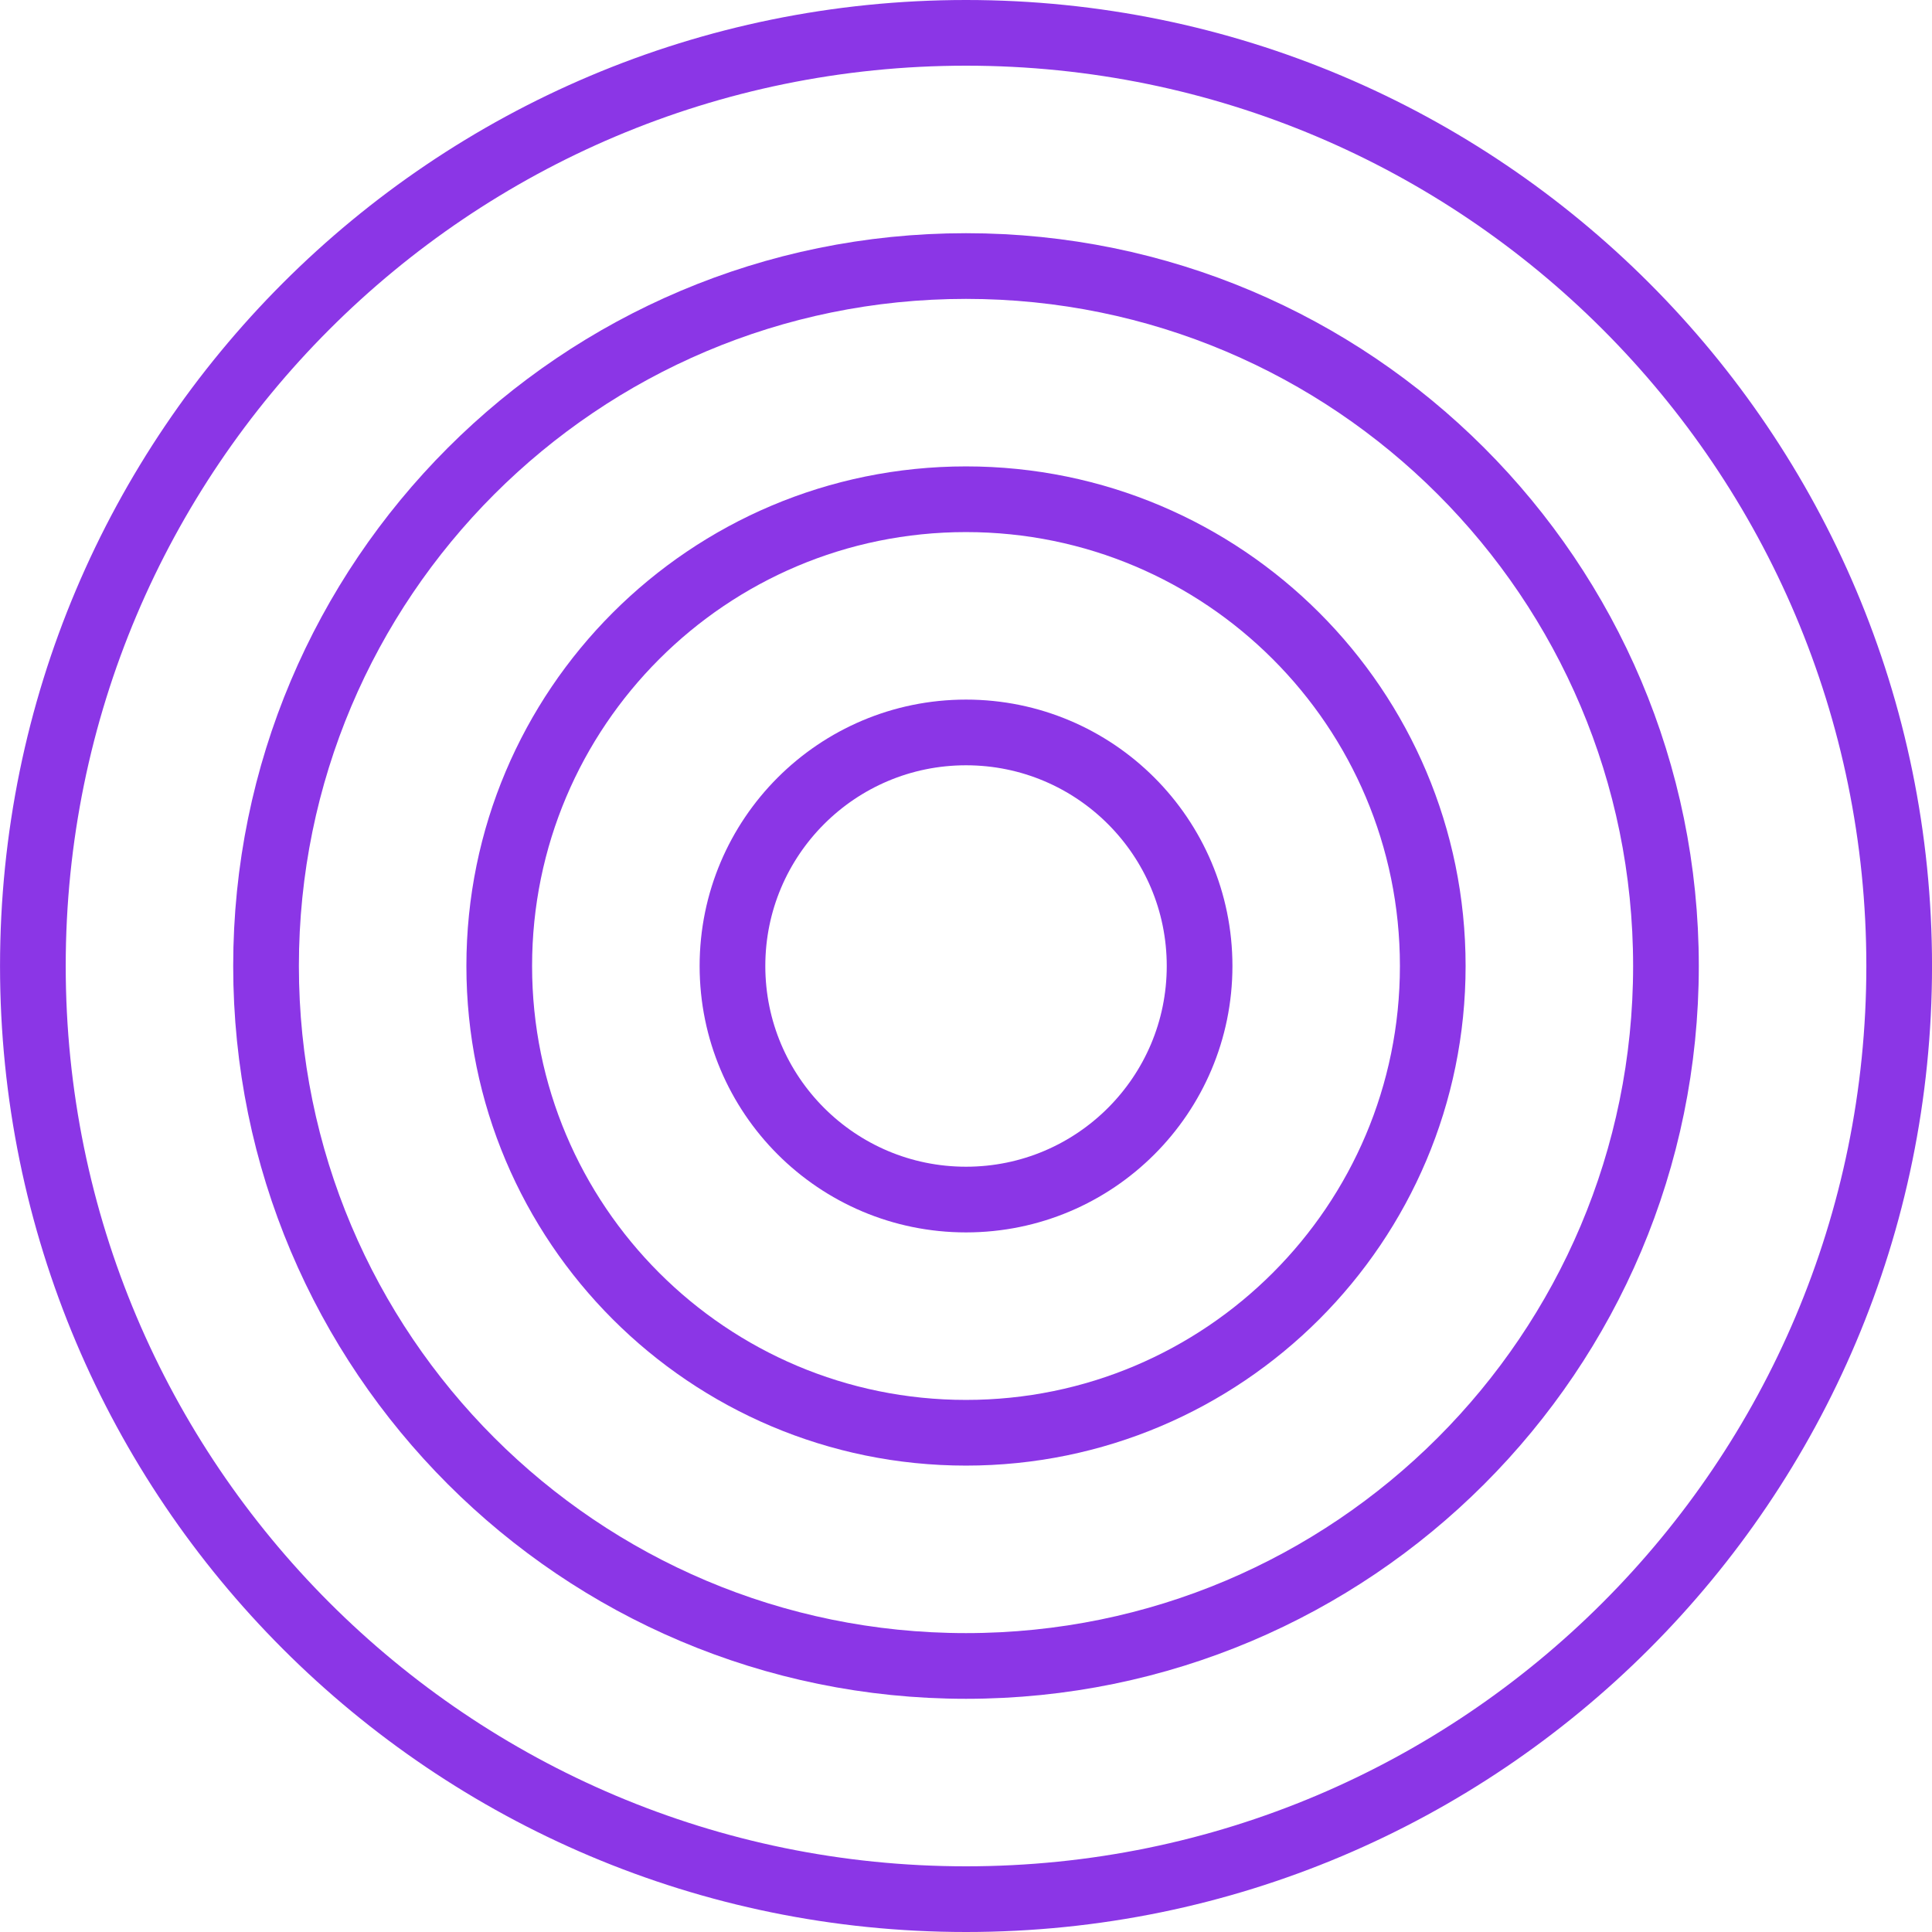
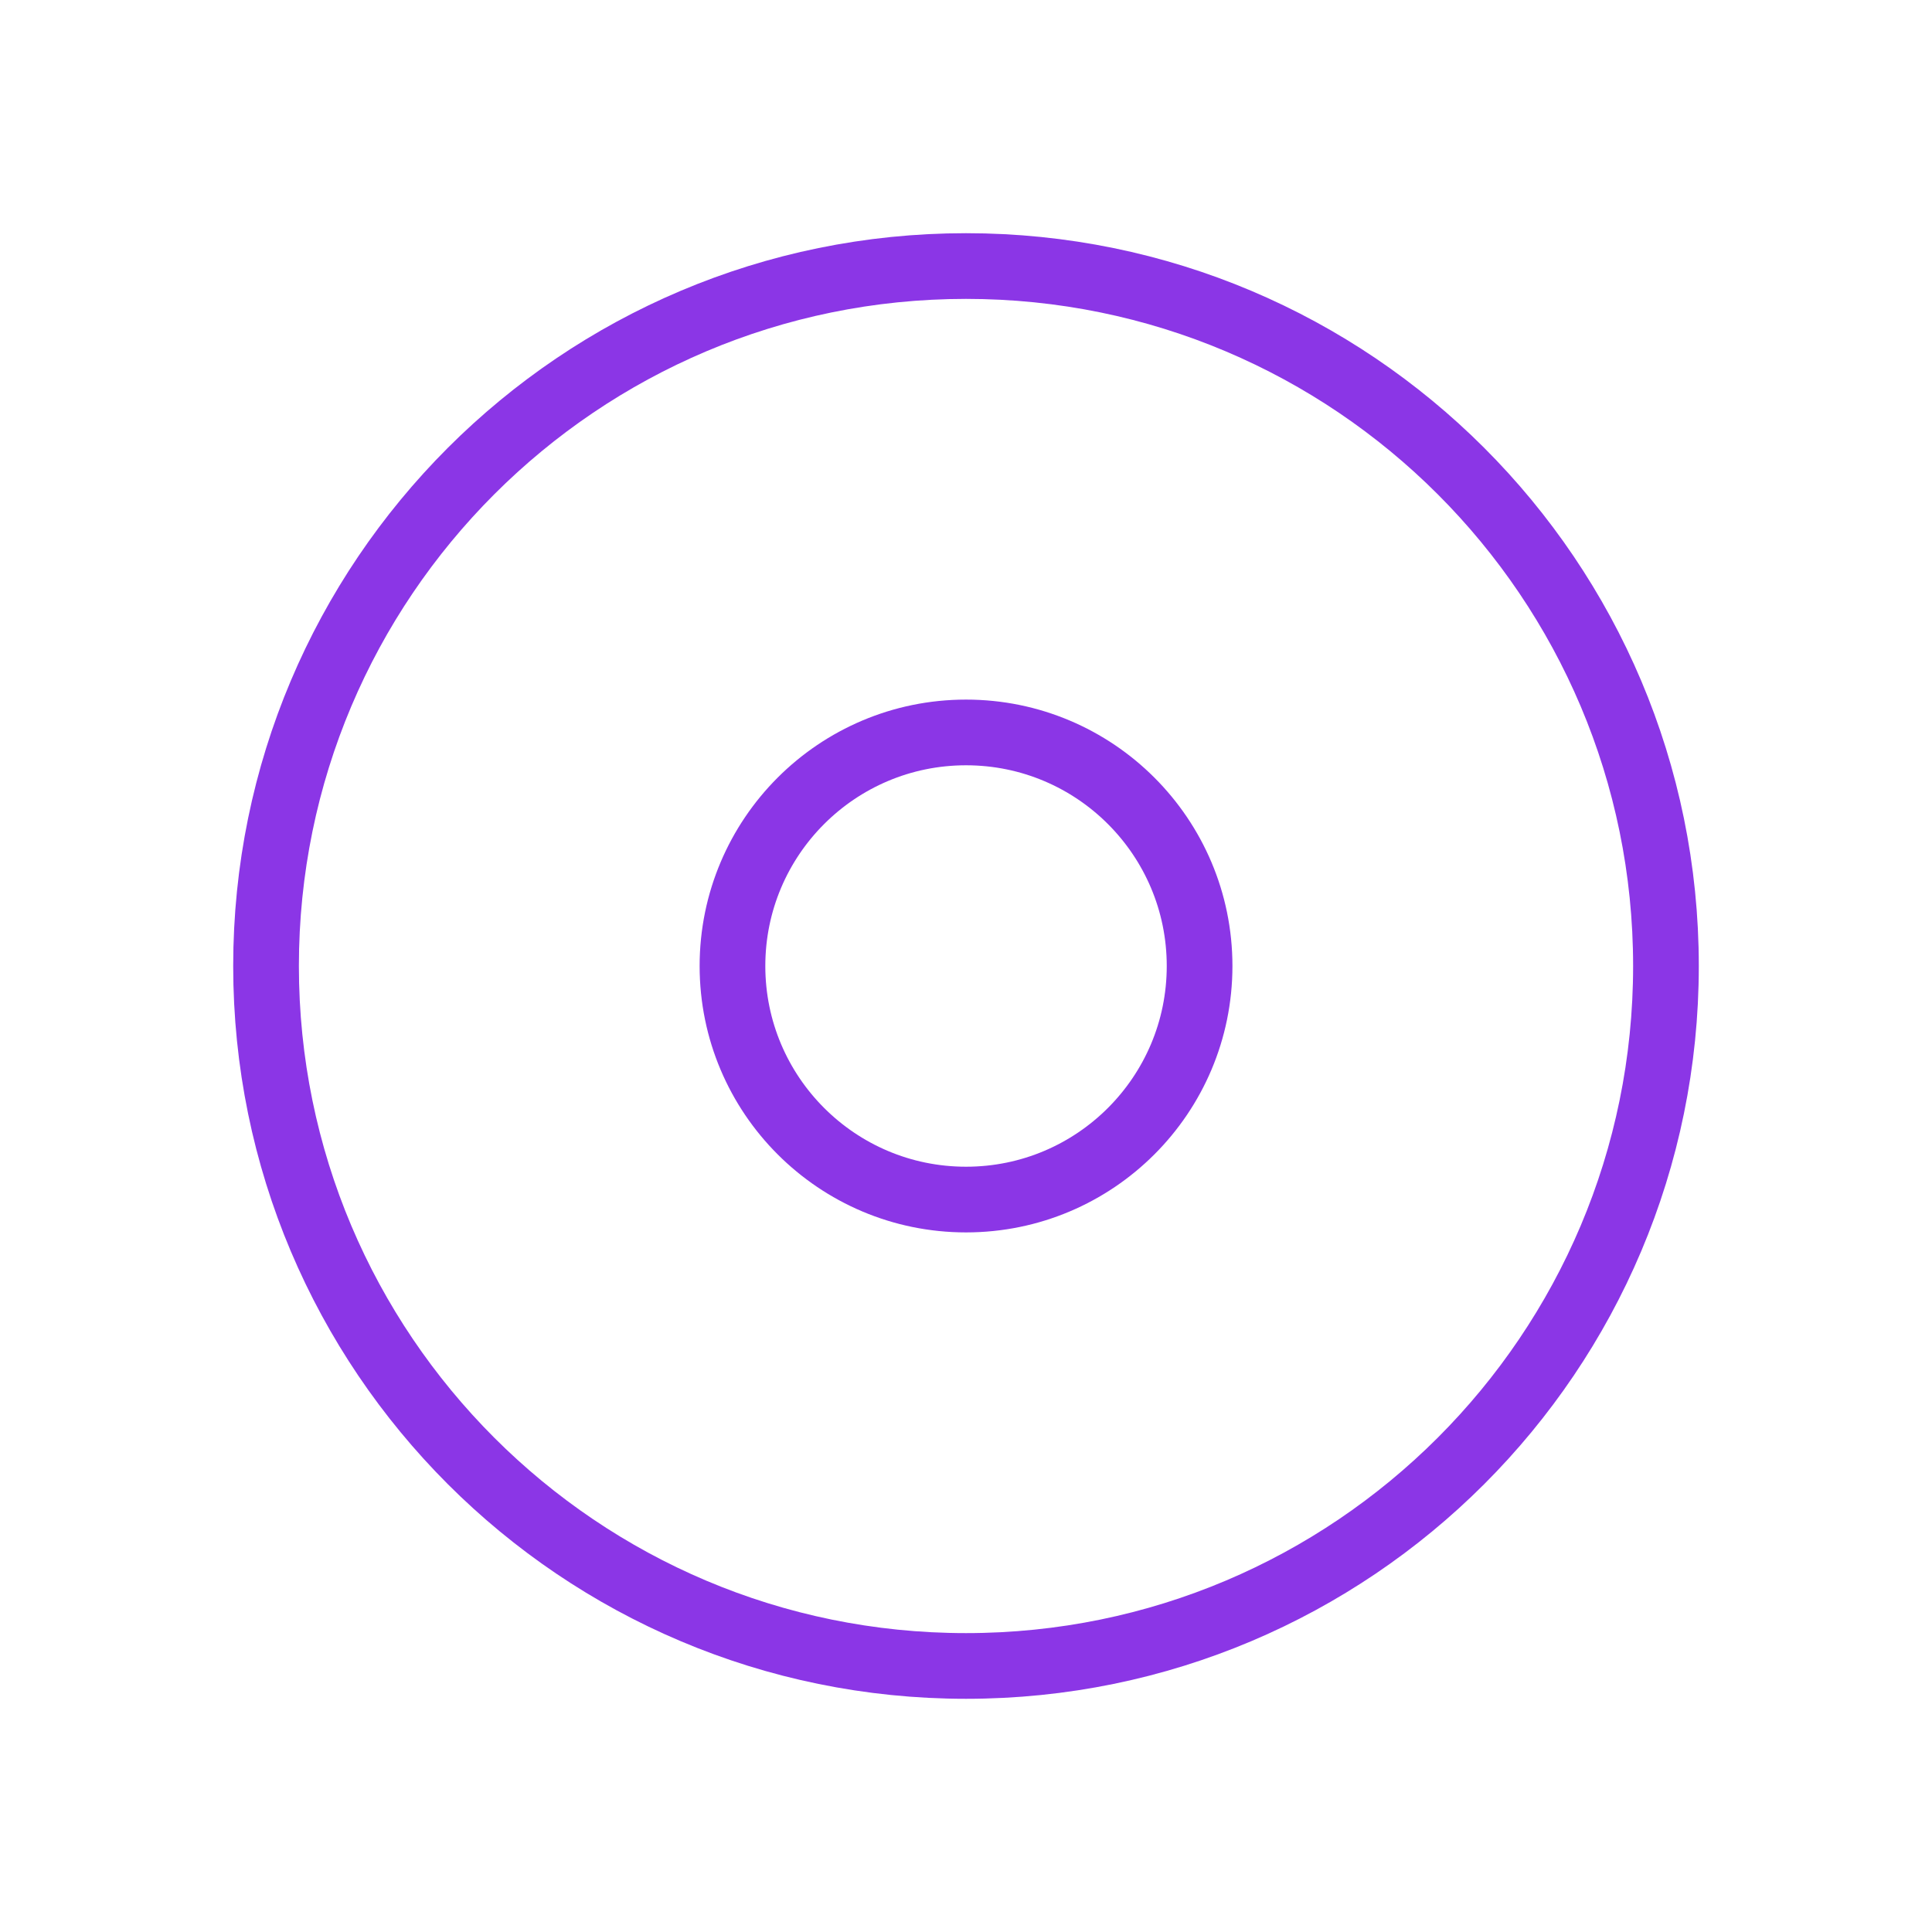
<svg xmlns="http://www.w3.org/2000/svg" width="64" height="64" viewBox="0 0 64 64" fill="none">
  <g clip-path="url(#clip0_2136_4427)" stroke="#8B36E6" stroke-width="2.176" stroke-linecap="round" stroke-linejoin="round">
-     <path d="M32.001 62.912c17.072 0 30.912-13.84 30.912-30.912s-13.84-30.912-30.912-30.912c-17.072 0-30.912 13.84-30.912 30.912s13.84 30.912 30.912 30.912z" />
    <path d="M32 55.187c12.806 0 23.187-10.381 23.187-23.187 0-12.806-10.381-23.187-23.187-23.187-12.806 0-23.187 10.381-23.187 23.187 0 12.806 10.381 23.187 23.187 23.187z" />
-     <path d="M32 47.462c8.539 0 15.462-6.923 15.462-15.462 0-8.54-6.923-15.462-15.462-15.462-8.54 0-15.462 6.923-15.462 15.462 0 8.539 6.923 15.462 15.462 15.462z" />
    <path d="M32.001 39.737c4.273 0 7.737-3.464 7.737-7.737 0-4.273-3.464-7.737-7.737-7.737-4.273 0-7.737 3.464-7.737 7.737 0 4.273 3.464 7.737 7.737 7.737z" />
  </g>
  <defs>
    <clipPath id="clip0_2136_4427">
      <path fill="#fff" d="M0 0h64v64H0z" />
    </clipPath>
  </defs>
</svg>